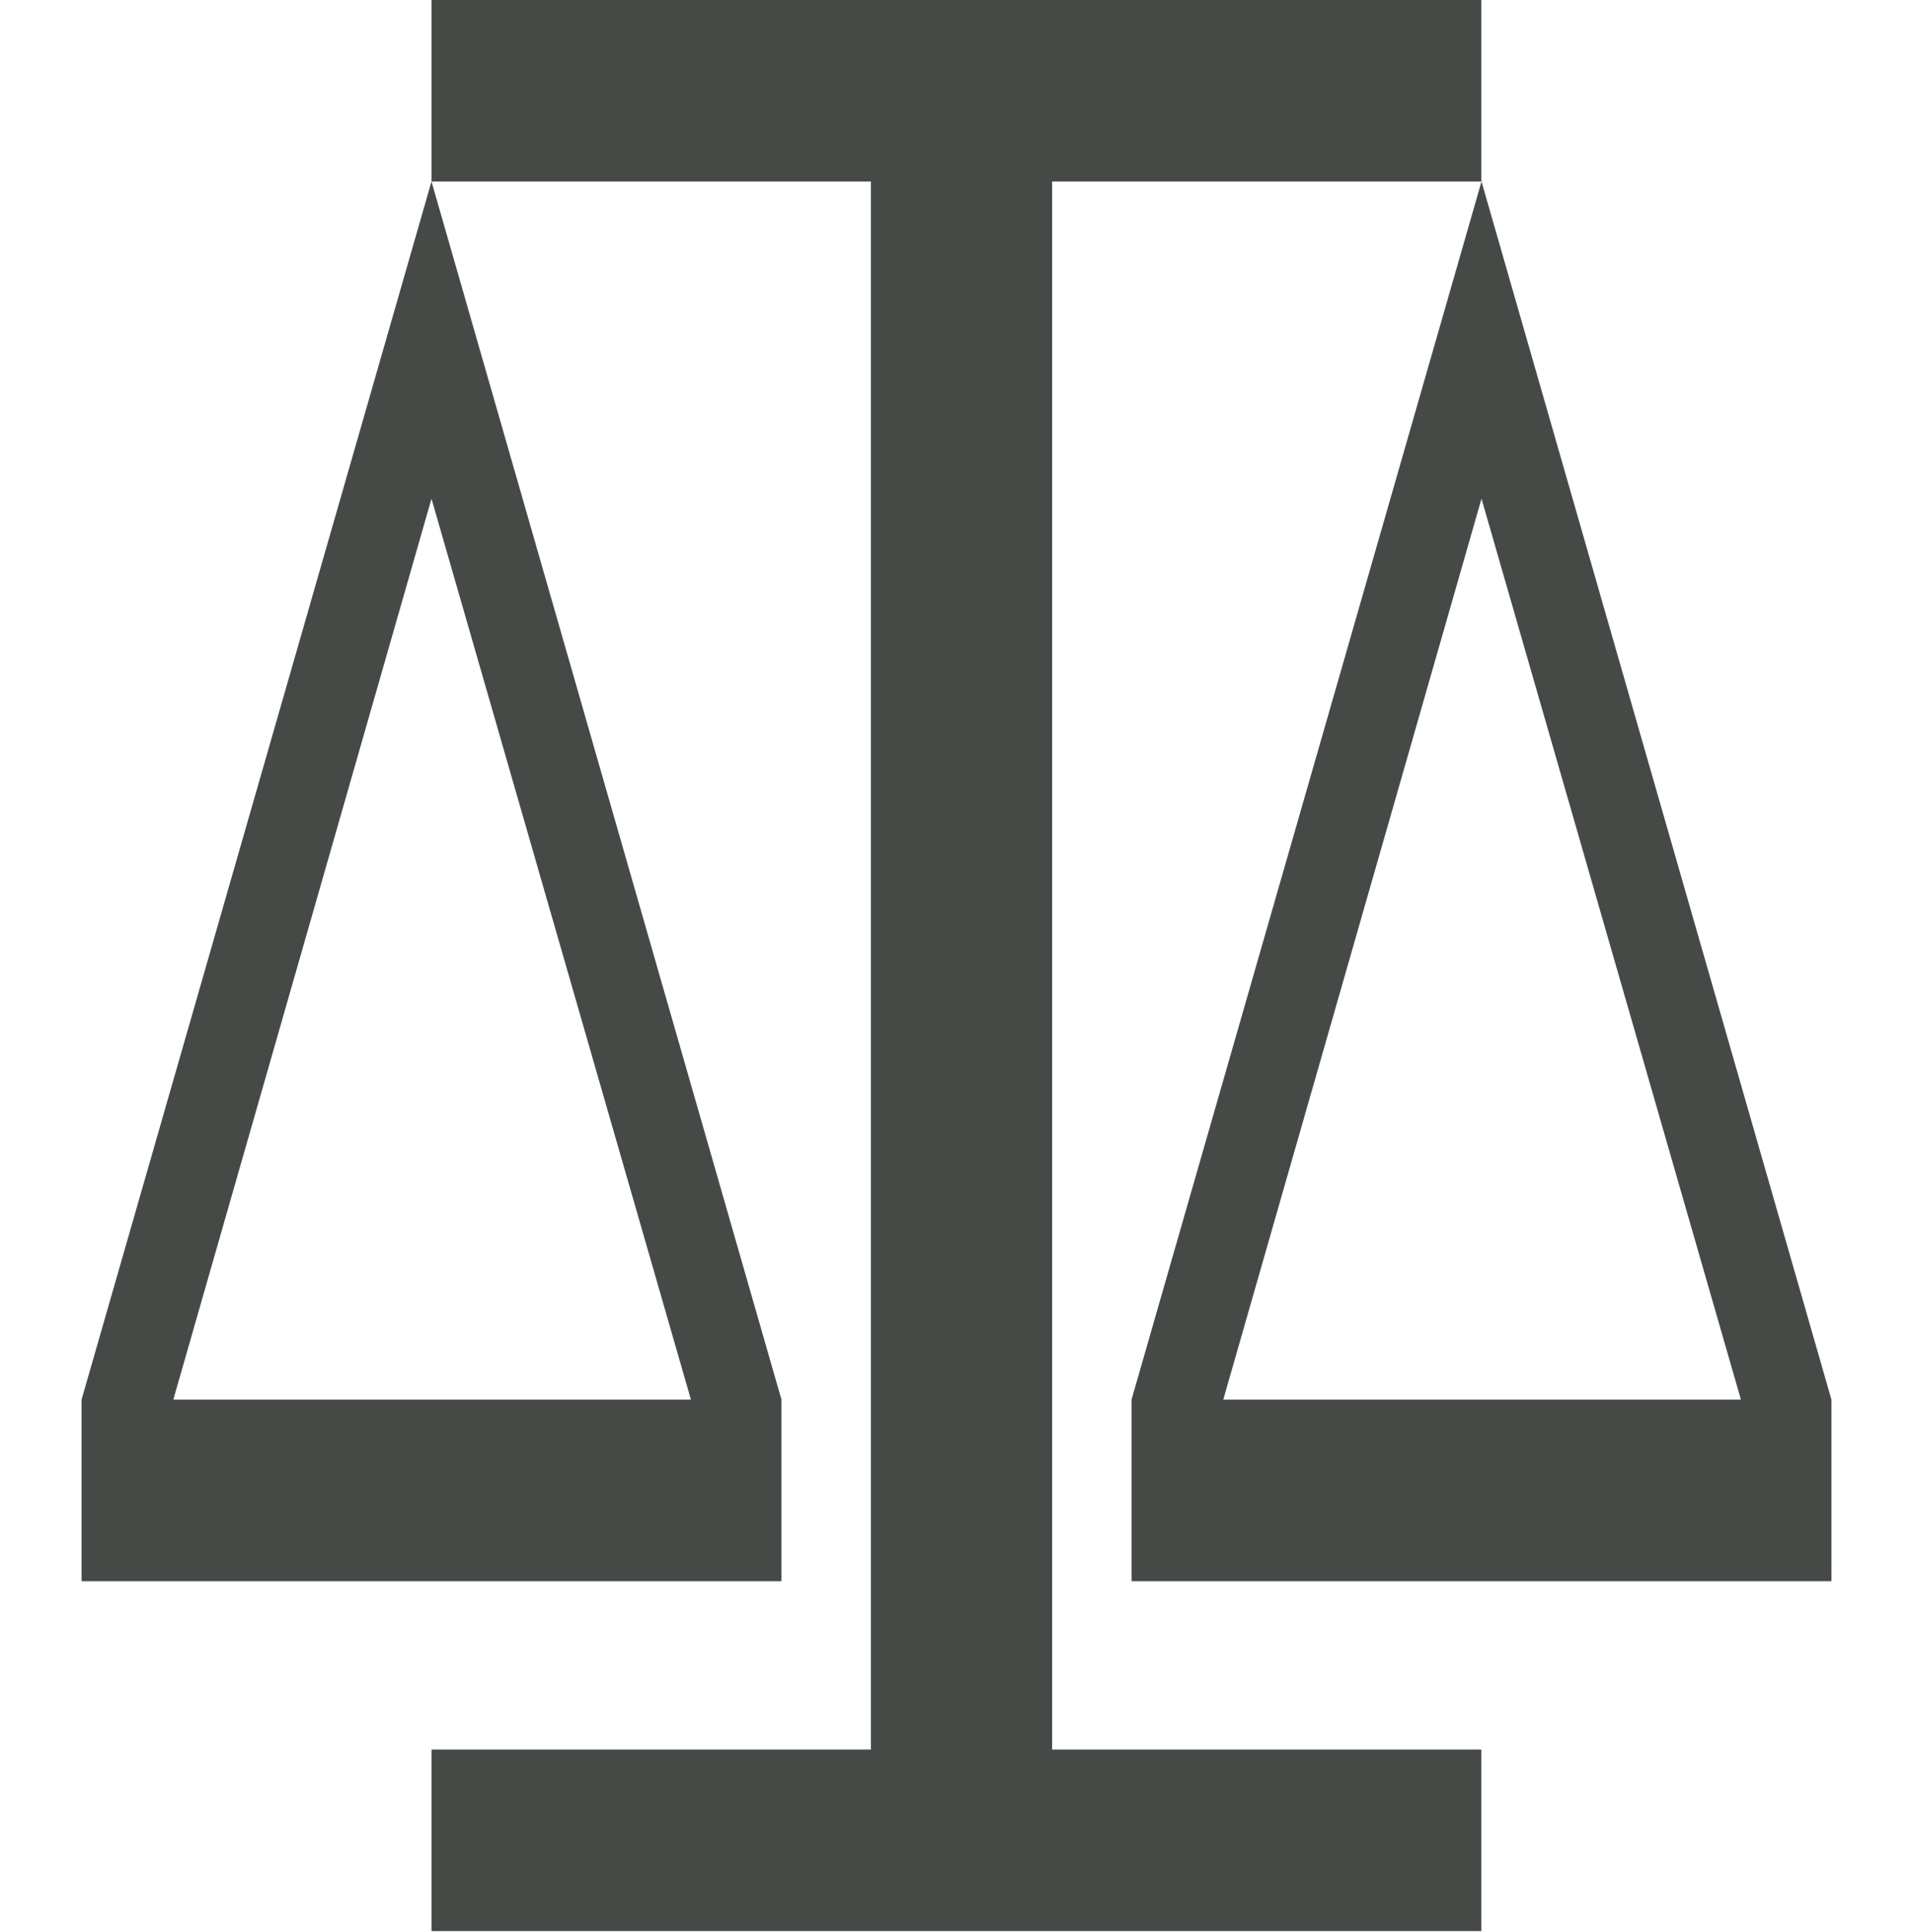
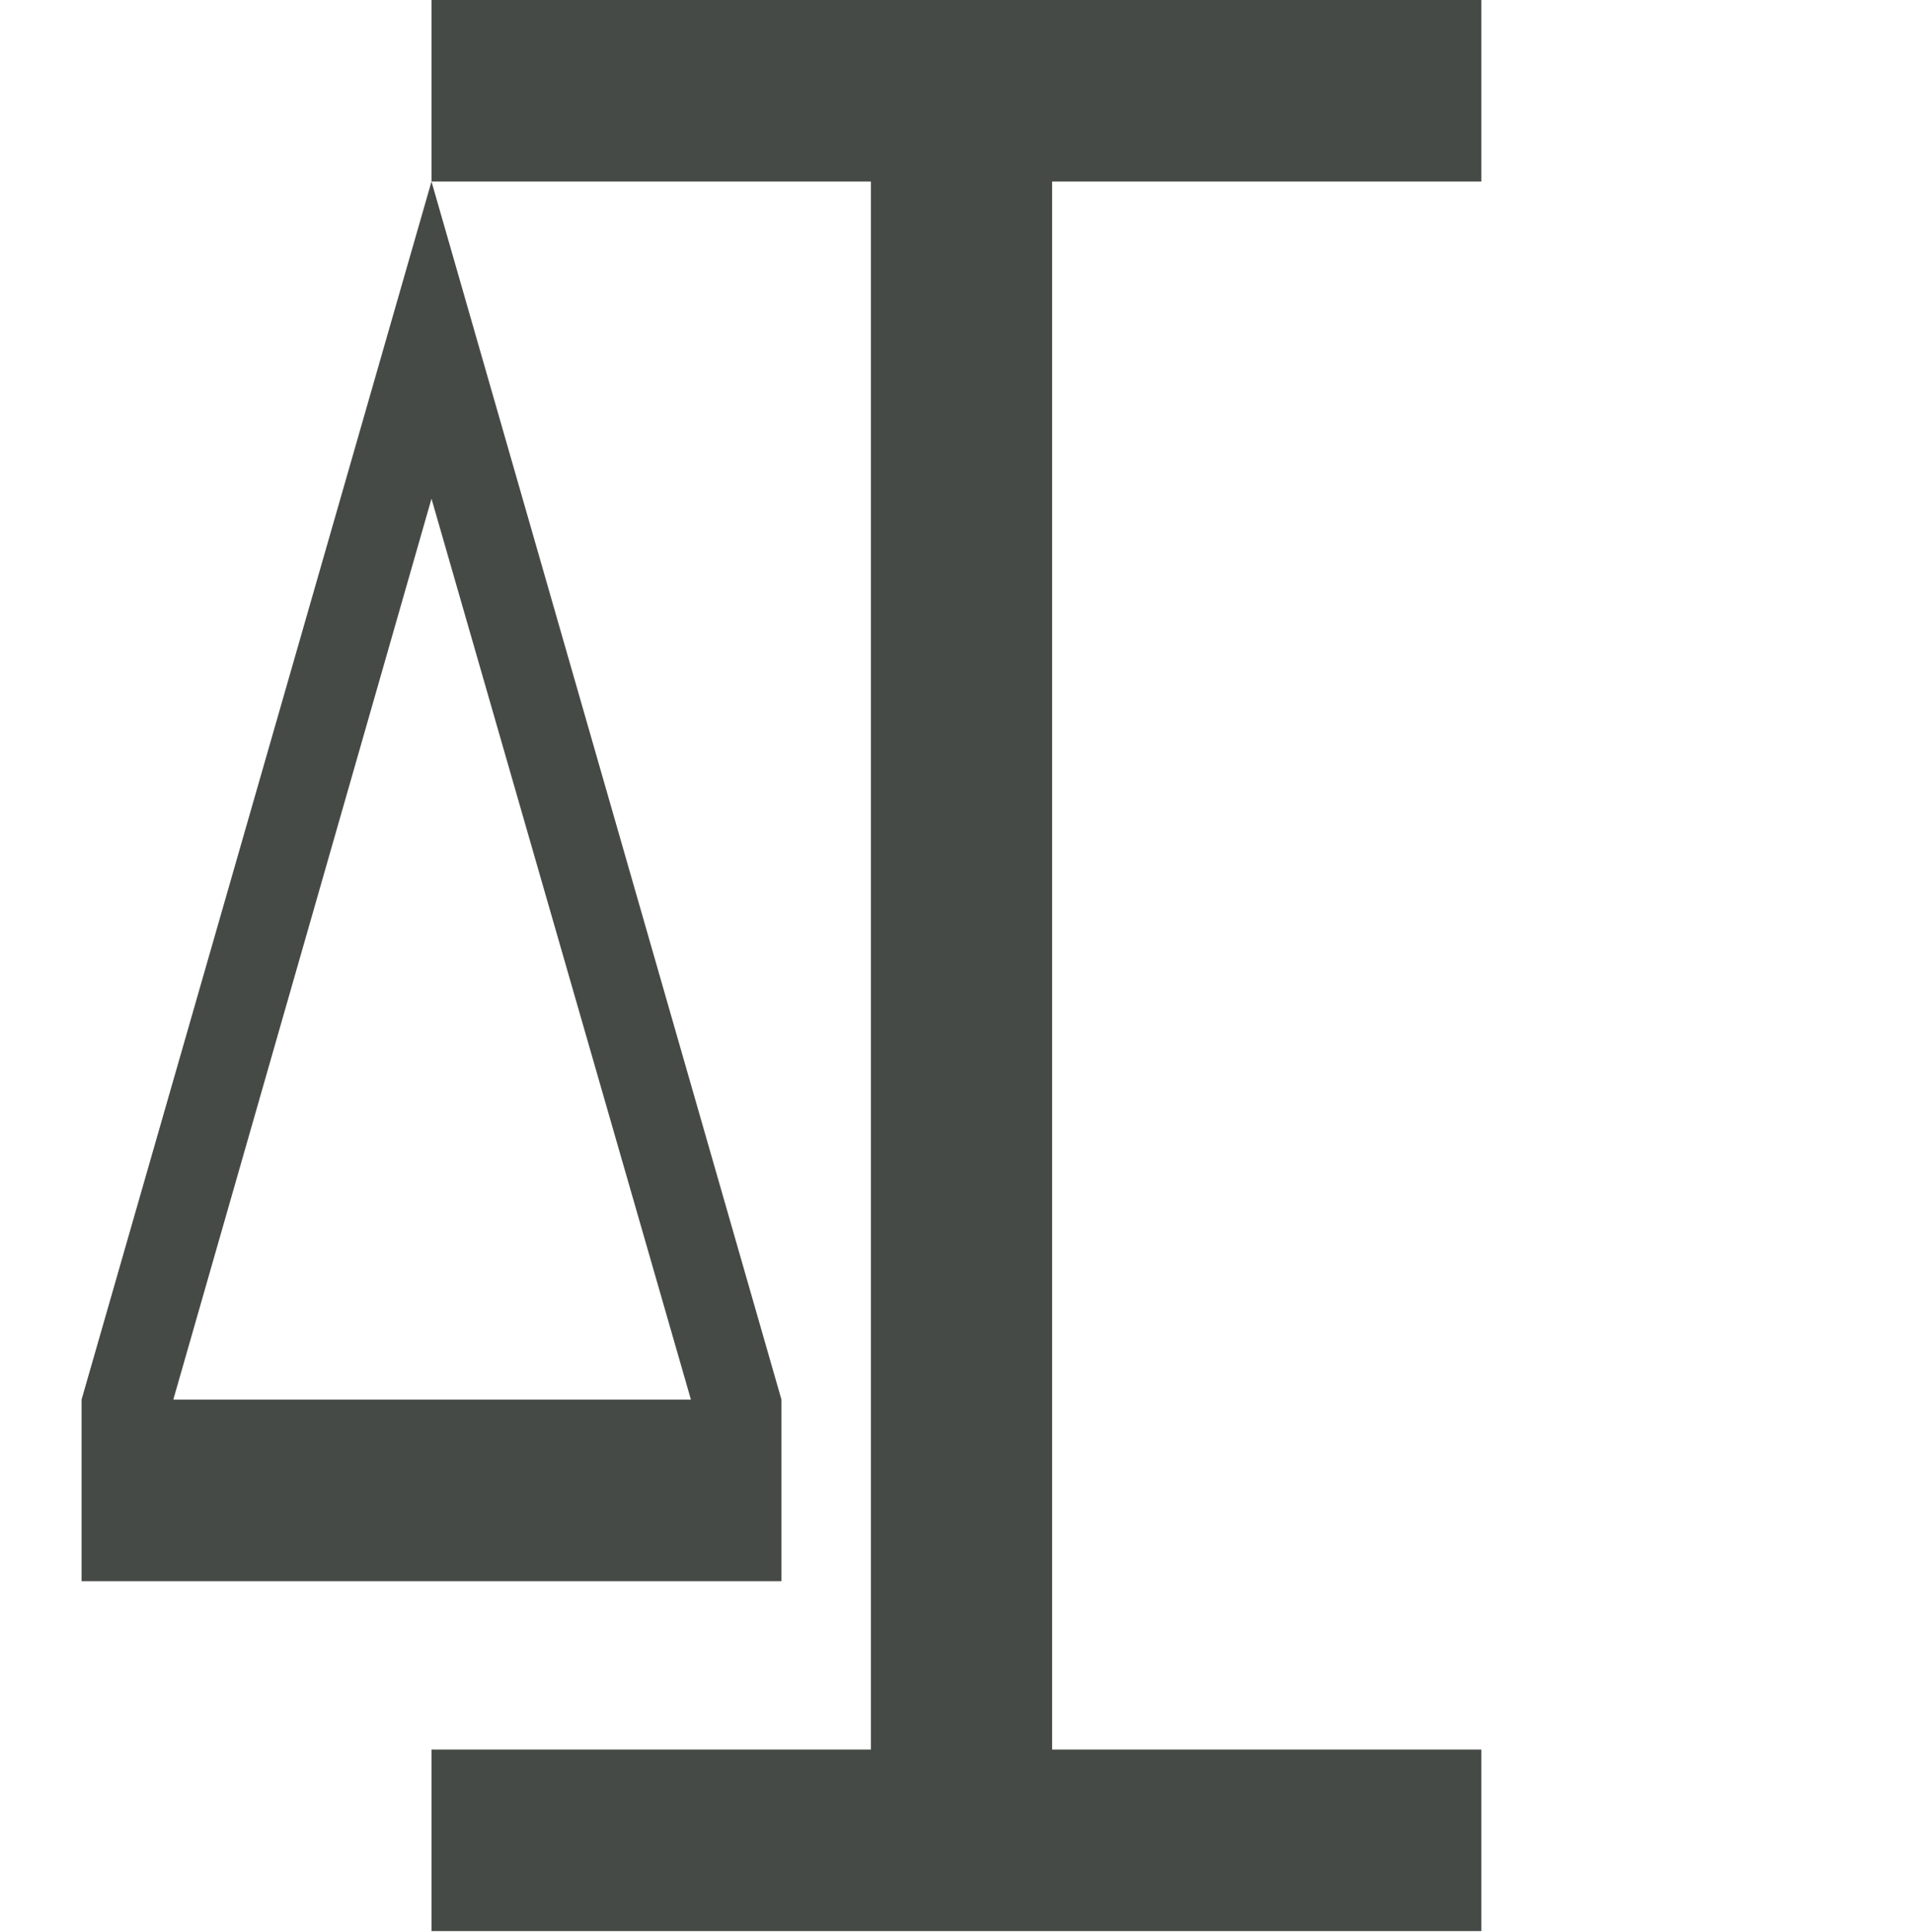
<svg xmlns="http://www.w3.org/2000/svg" clip-rule="evenodd" fill-rule="evenodd" stroke-linejoin="round" stroke-miterlimit="2" viewBox="0 0 100 101">
  <path d="m0 0h100v100.952h-100z" fill="none" />
  <g fill="#464a46" fill-rule="nonzero">
    <path d="m54.998 9.49v81.972h22.436v9.49h-54.878v-9.49h22.97v-81.972h-22.97v-9.49h54.878v9.49z" />
    <path d="m9.06 73.167 13.496-47.096 13.561 47.096zm13.496-63.678-18.292 63.678v9.494h36.586v-9.494z" />
-     <path d="m63.945 73.167 13.499-47.096 13.56 47.096zm13.499-63.678-18.294 63.678v9.494h36.586v-9.494z" />
  </g>
</svg>